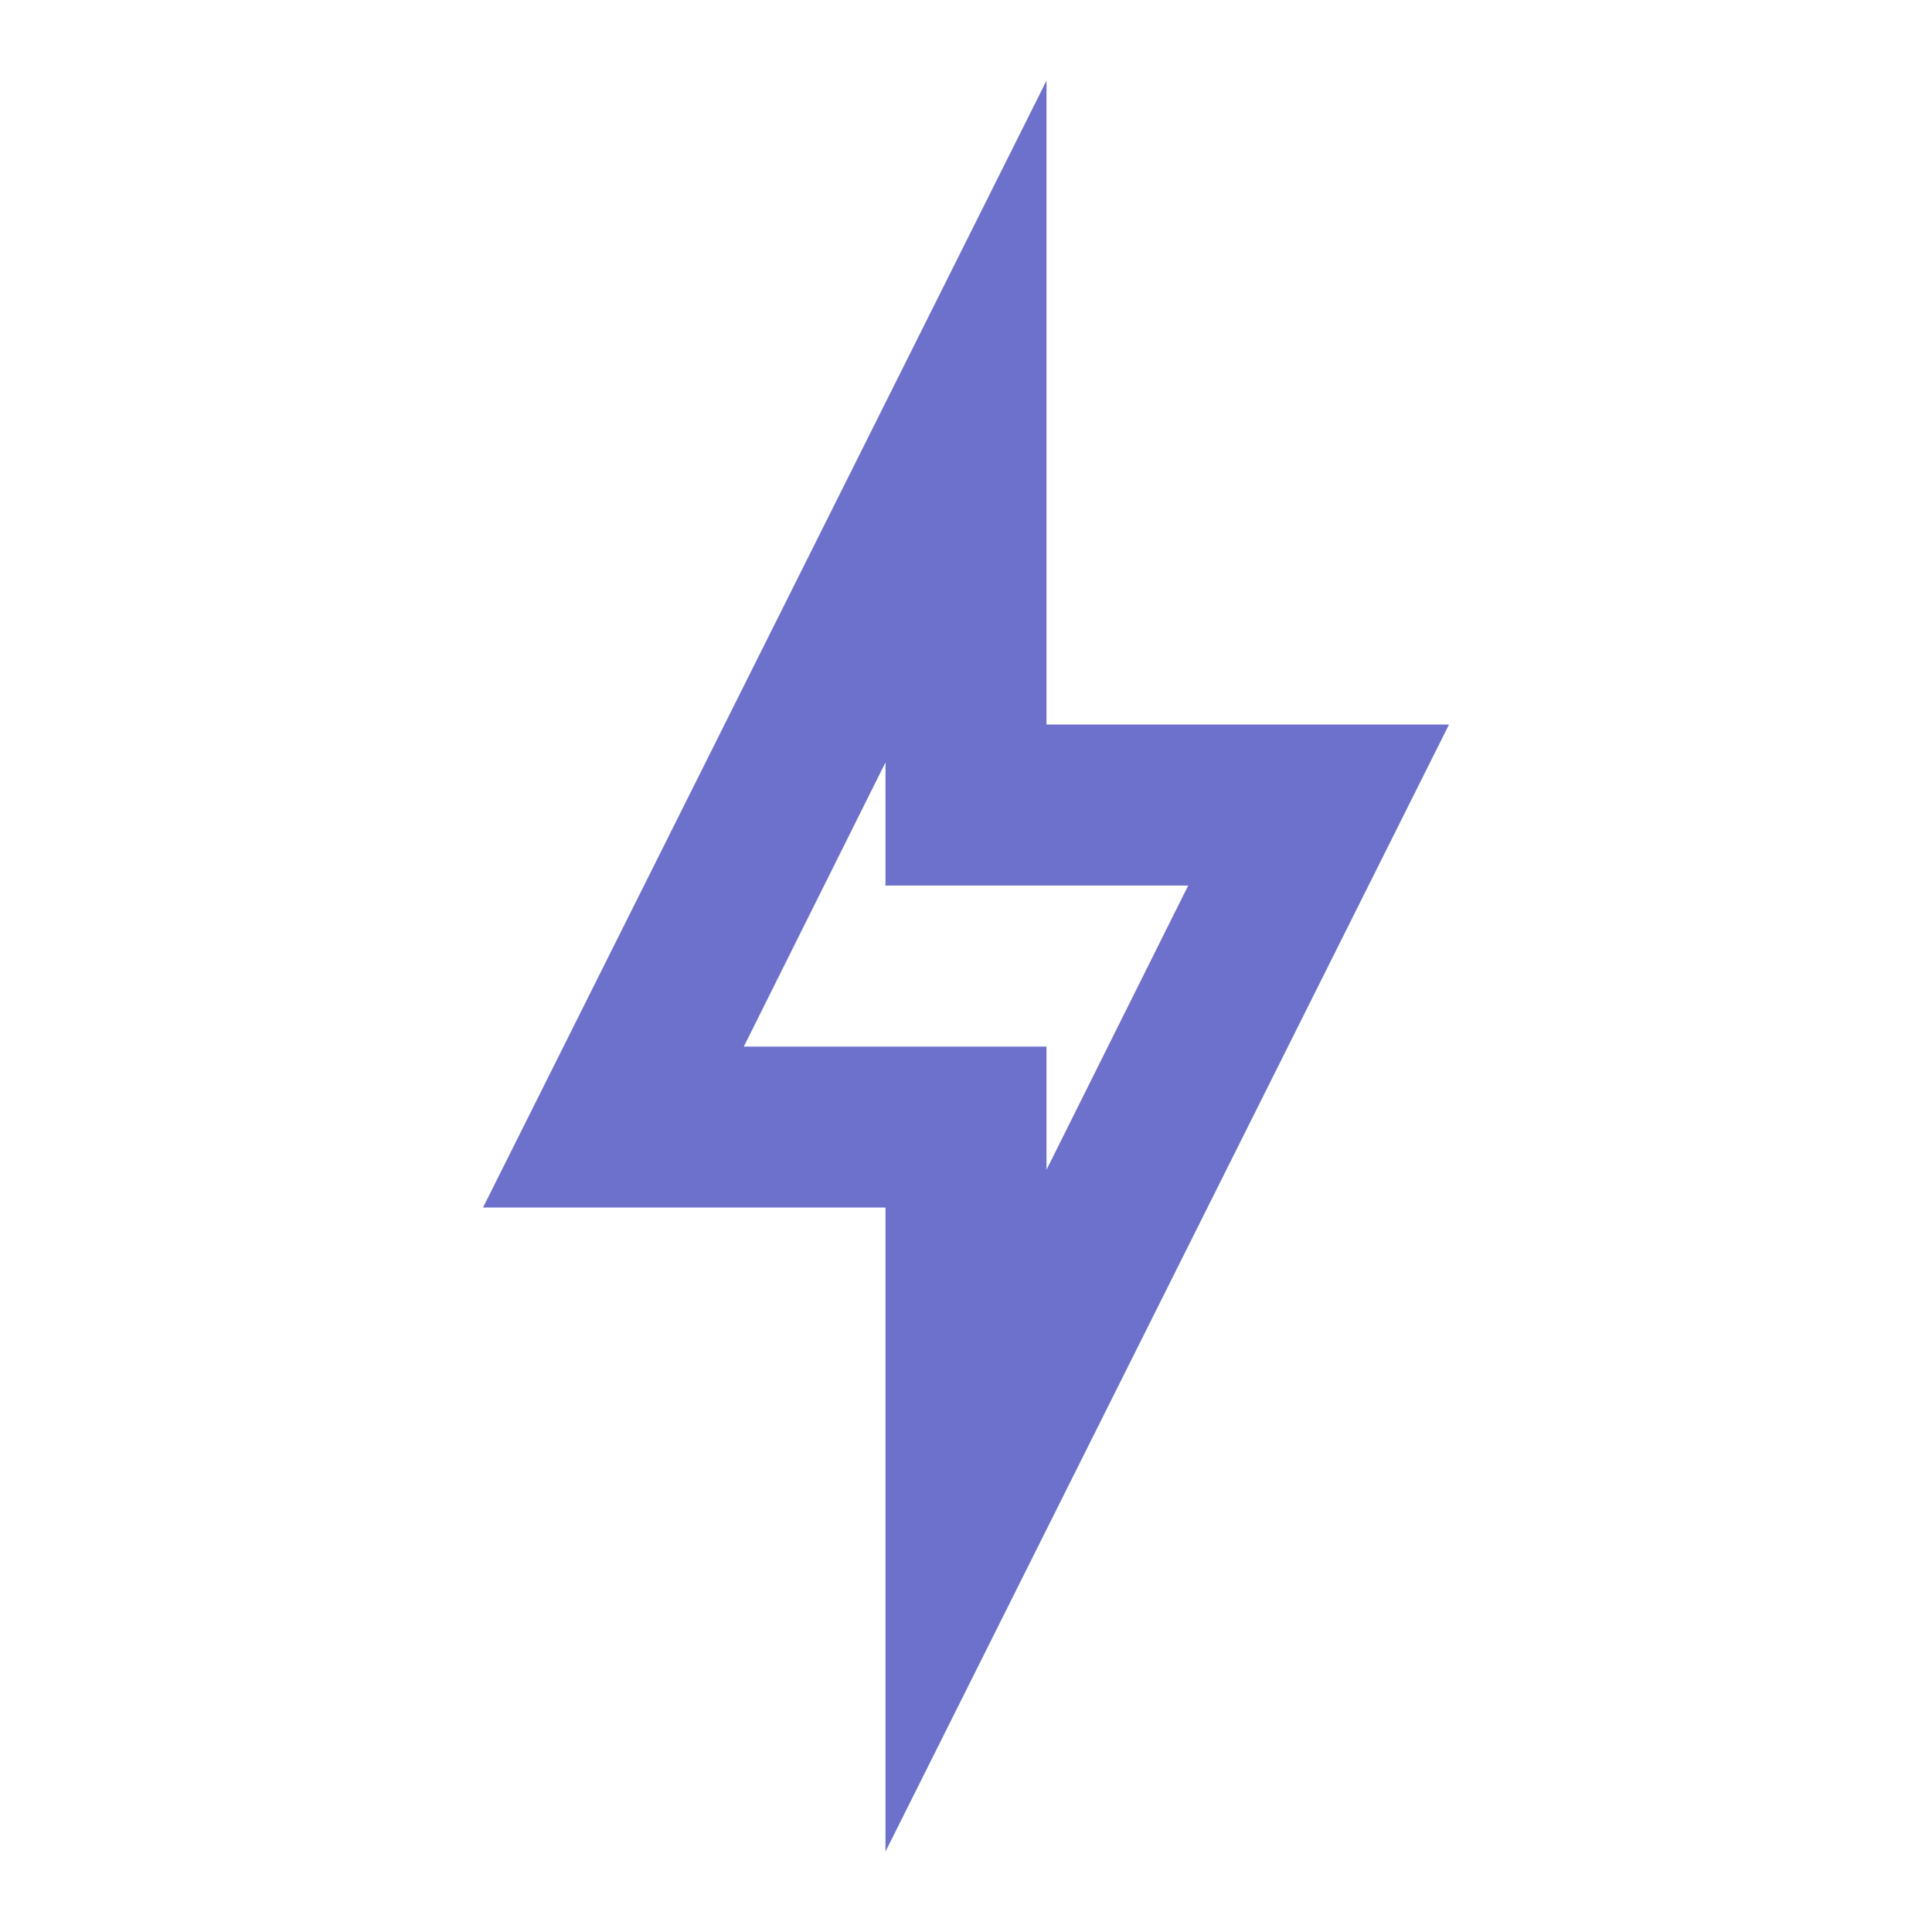
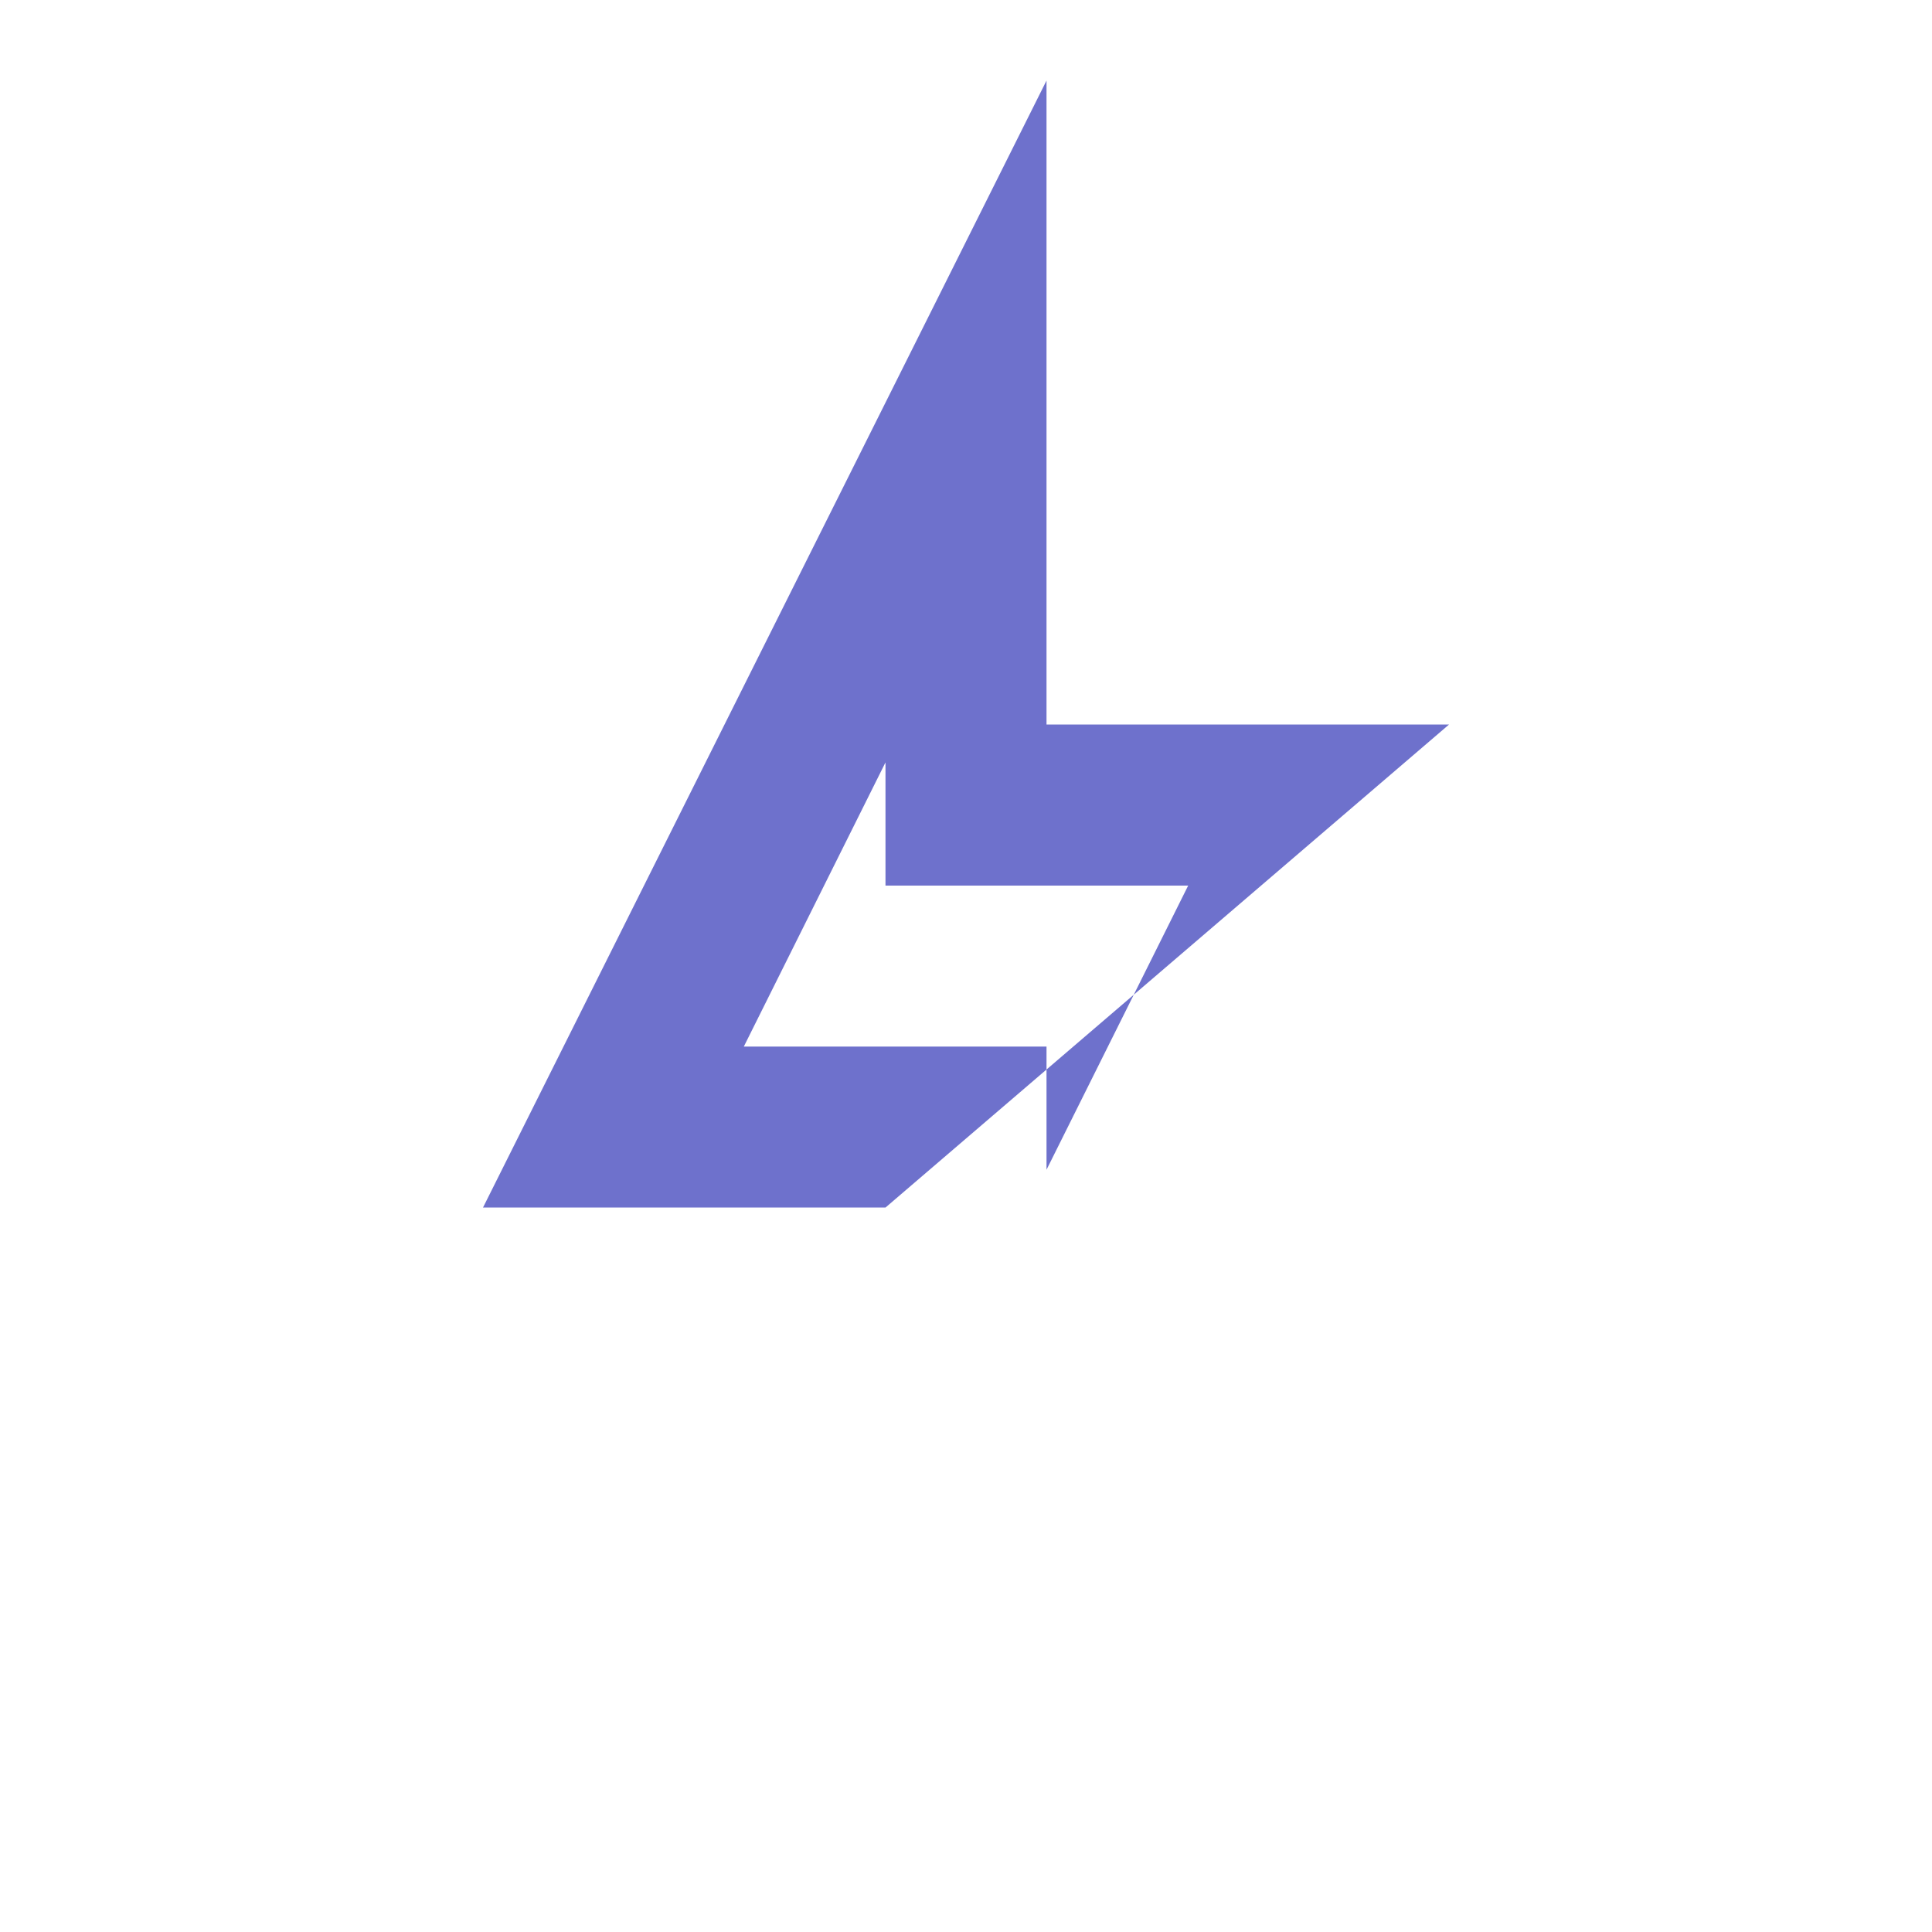
<svg xmlns="http://www.w3.org/2000/svg" width="40" height="40" viewBox="0 0 40 40" fill="none">
-   <path d="M18.333 15.785V18.335H24.6L21.667 24.218V21.668H15.4L18.333 15.785ZM21.667 1.668L10 25.001H18.333V38.335L30 15.001H21.667V1.668Z" fill="#6E71CC" />
+   <path d="M18.333 15.785V18.335H24.6L21.667 24.218V21.668H15.4L18.333 15.785ZM21.667 1.668L10 25.001H18.333L30 15.001H21.667V1.668Z" fill="#6E71CC" />
</svg>